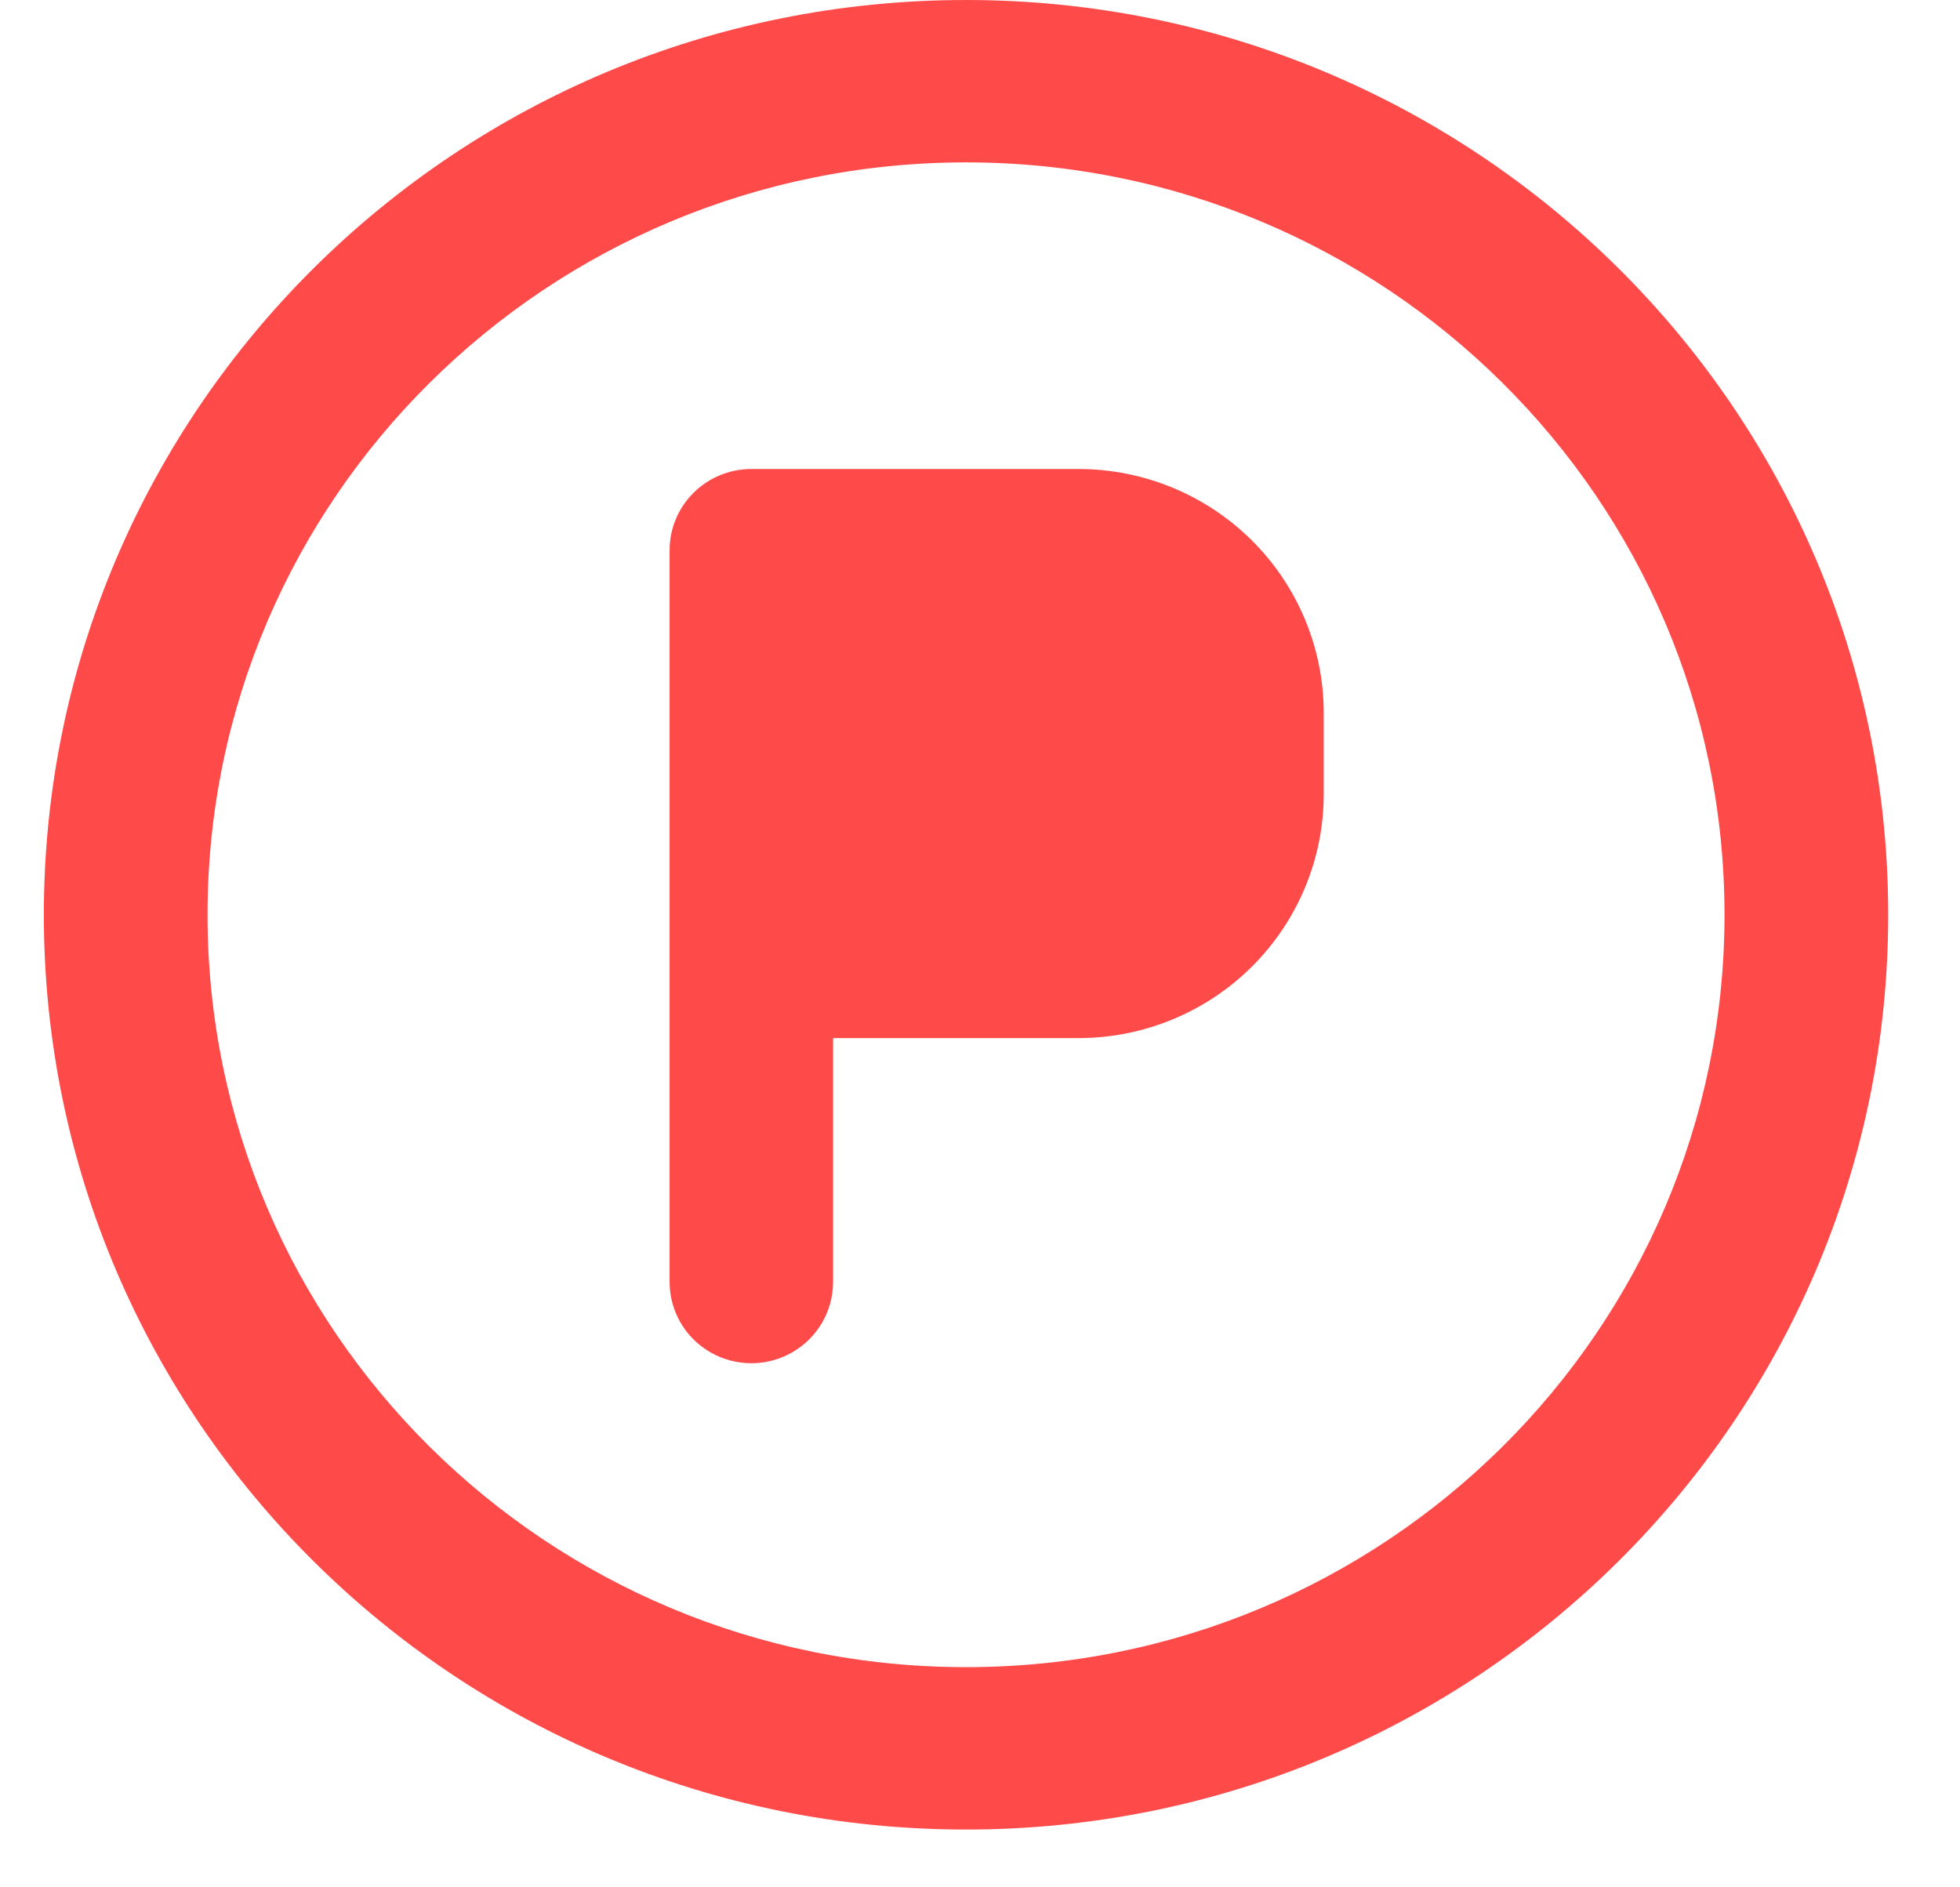
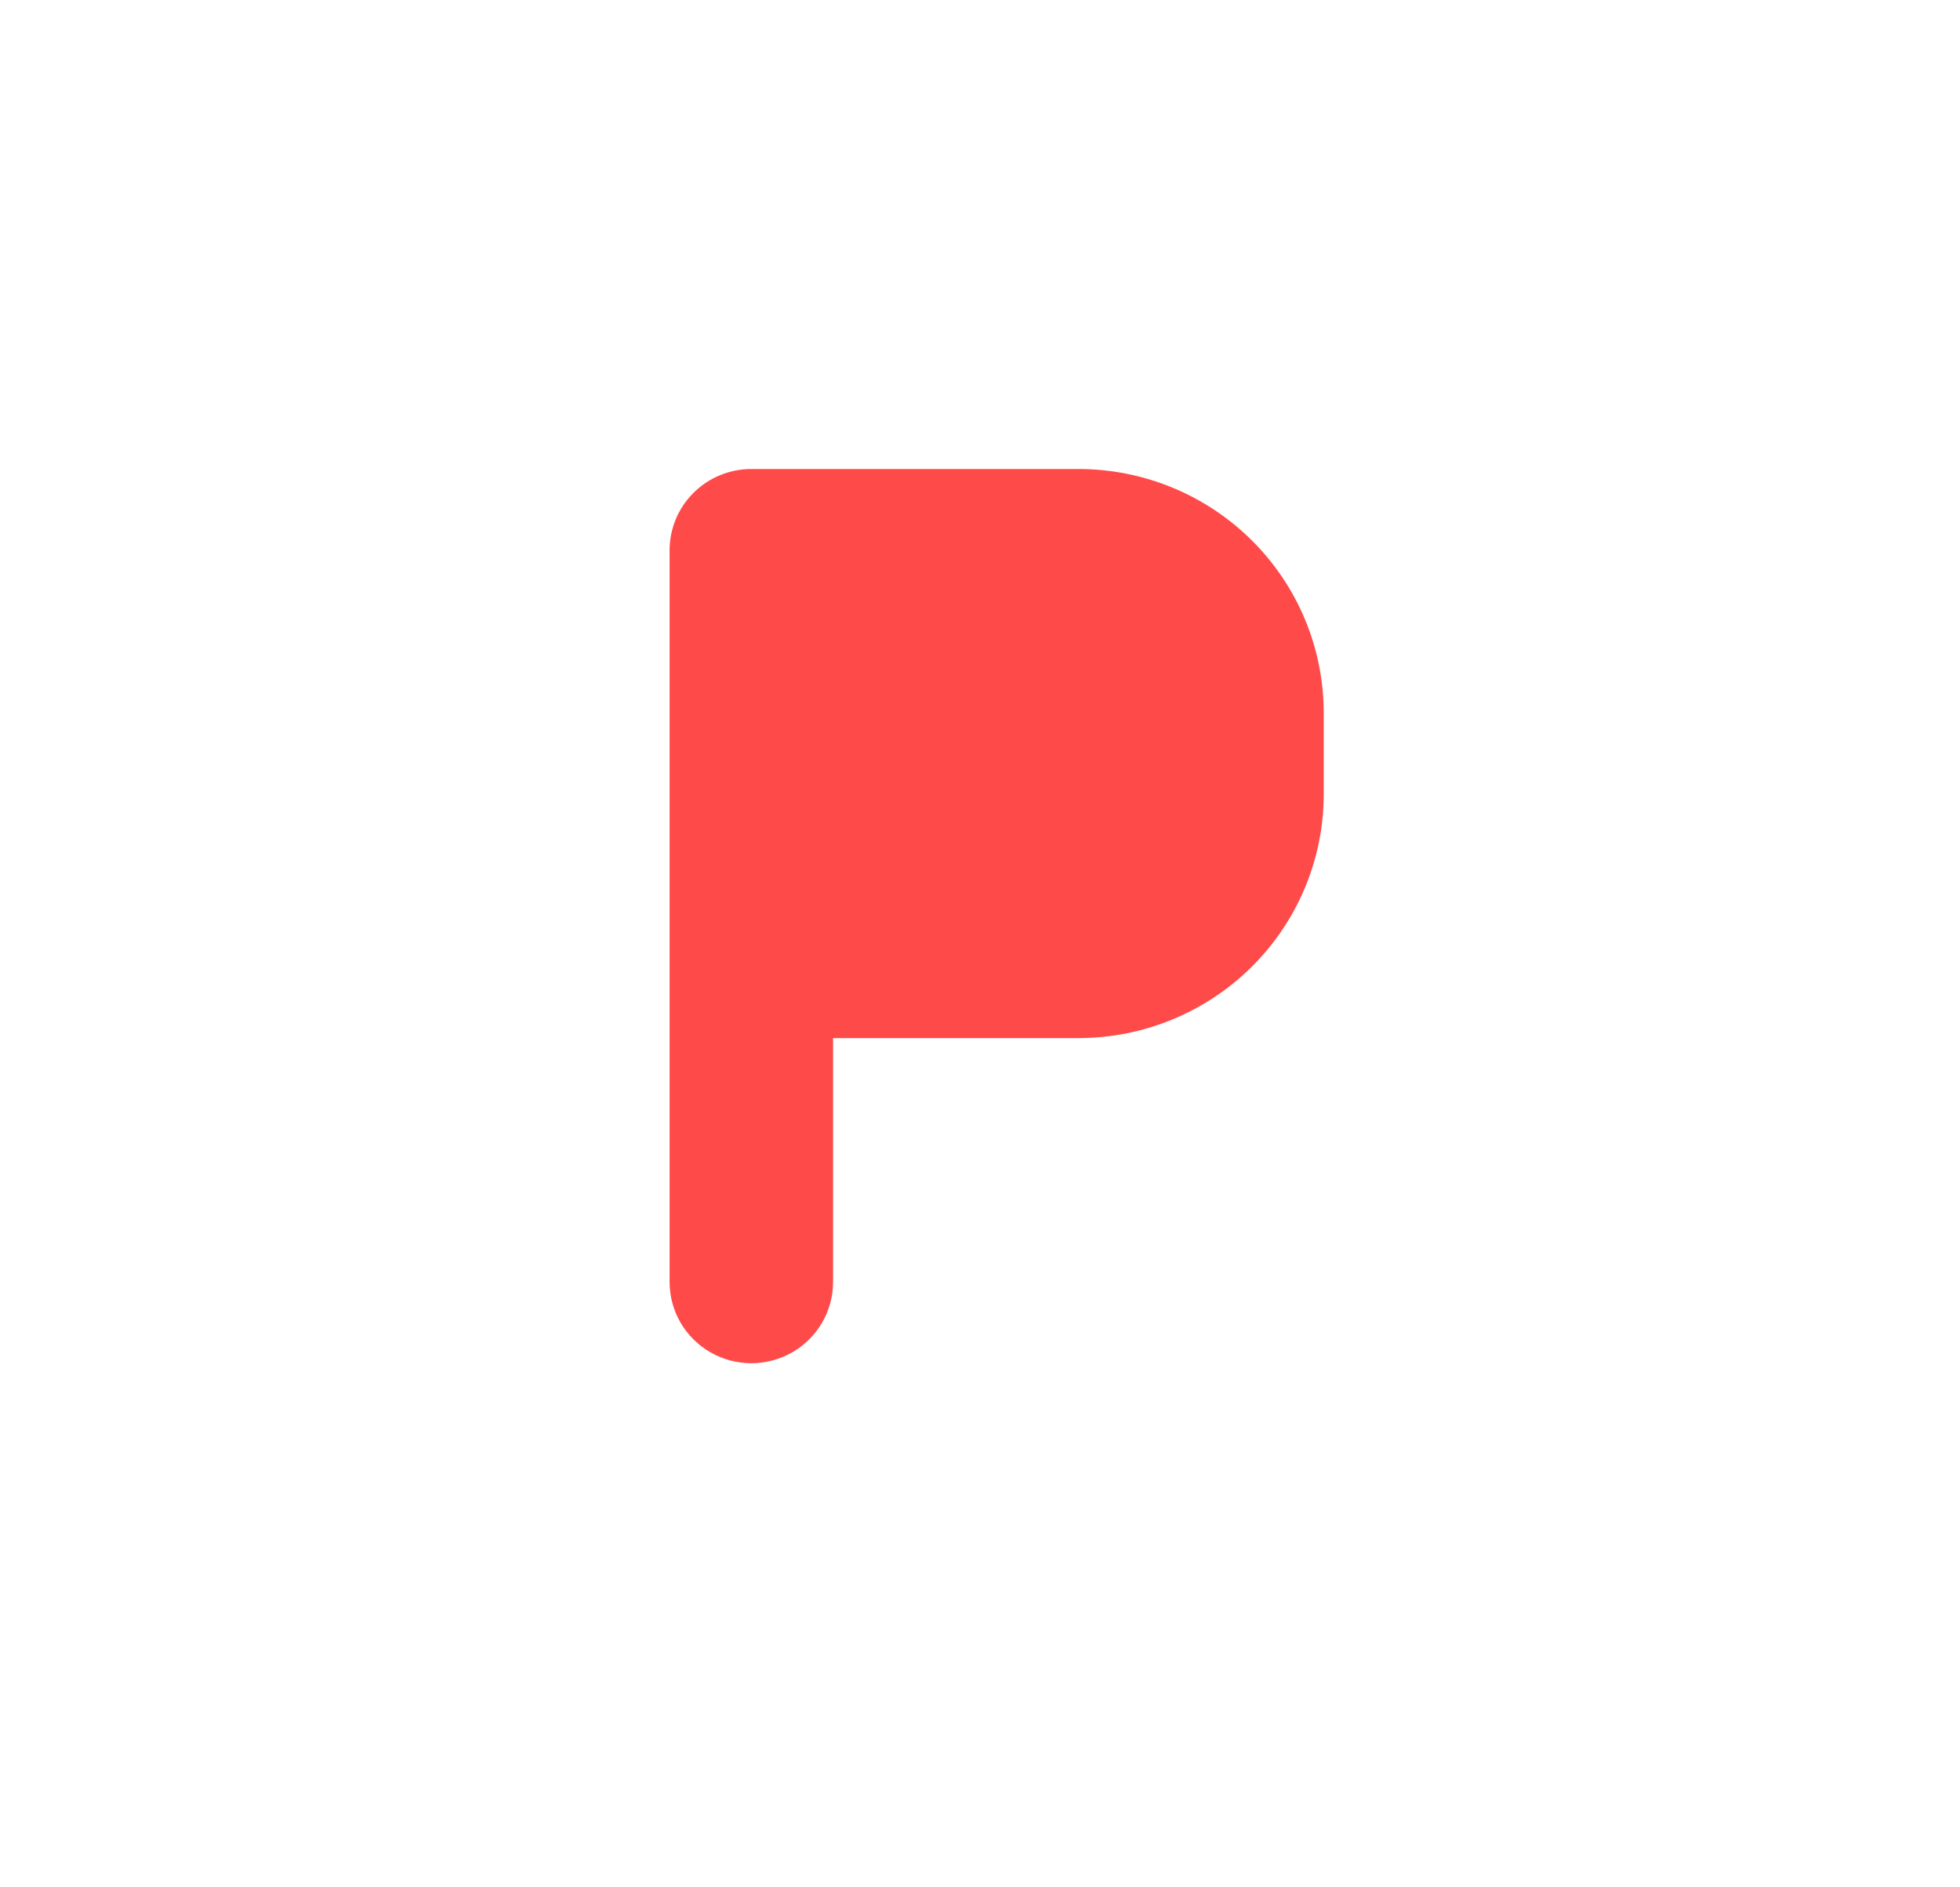
<svg xmlns="http://www.w3.org/2000/svg" width="27" height="26" viewBox="0 0 27 26" fill="none">
-   <path d="M26.011 12.602C26.011 19.562 20.324 25.204 13.307 25.204C6.291 25.204 0.604 19.562 0.604 12.602C0.604 5.642 6.291 0 13.307 0C20.324 0 26.011 5.642 26.011 12.602ZM2.859 12.602C2.859 18.326 7.537 22.967 13.307 22.967C19.078 22.967 23.756 18.326 23.756 12.602C23.756 6.878 19.078 2.237 13.307 2.237C7.537 2.237 2.859 6.878 2.859 12.602Z" fill="#FF4A4A" />
  <path d="M14.856 6.461H10.35C10.051 6.461 9.765 6.579 9.554 6.789C9.342 6.999 9.224 7.284 9.224 7.581V17.66C9.224 18.061 9.438 18.43 9.787 18.63C10.135 18.83 10.565 18.83 10.913 18.63C11.262 18.43 11.476 18.061 11.476 17.66V14.301H14.856C15.752 14.301 16.611 13.947 17.245 13.317C17.879 12.686 18.235 11.832 18.235 10.941V9.821C18.235 8.93 17.879 8.075 17.245 7.445C16.611 6.815 15.752 6.461 14.856 6.461Z" fill="#FF4A4A" />
</svg>